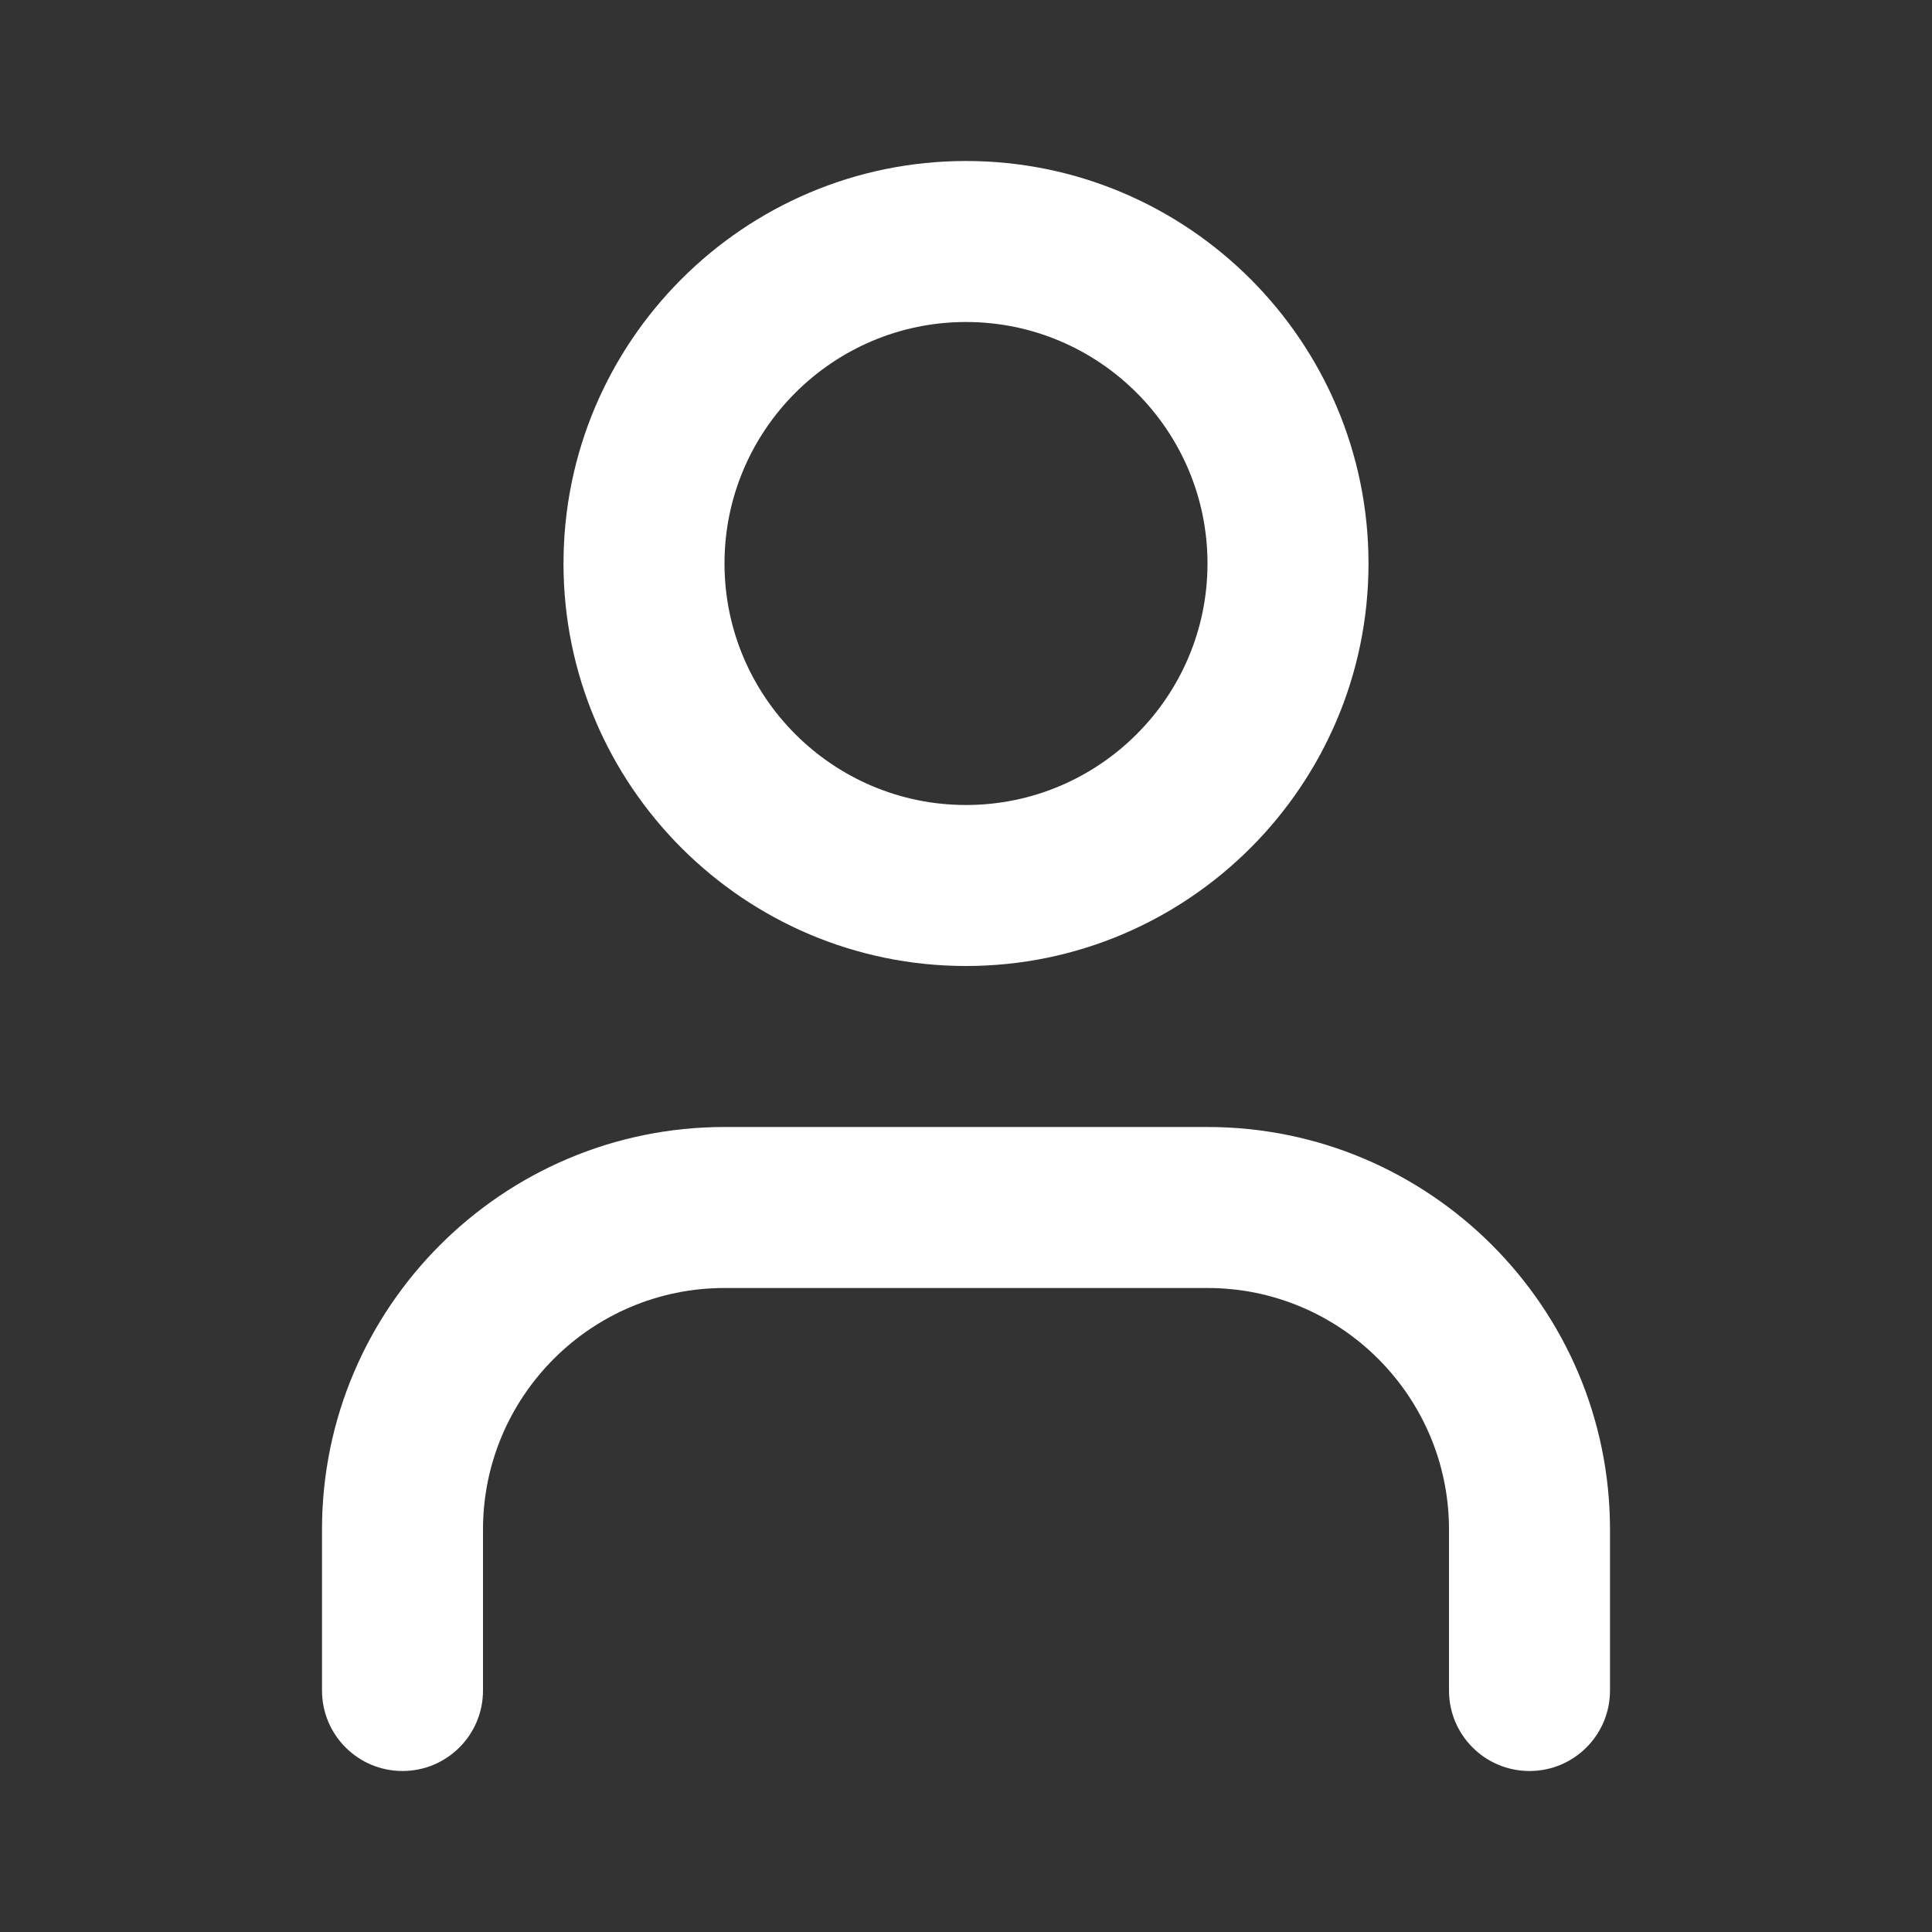
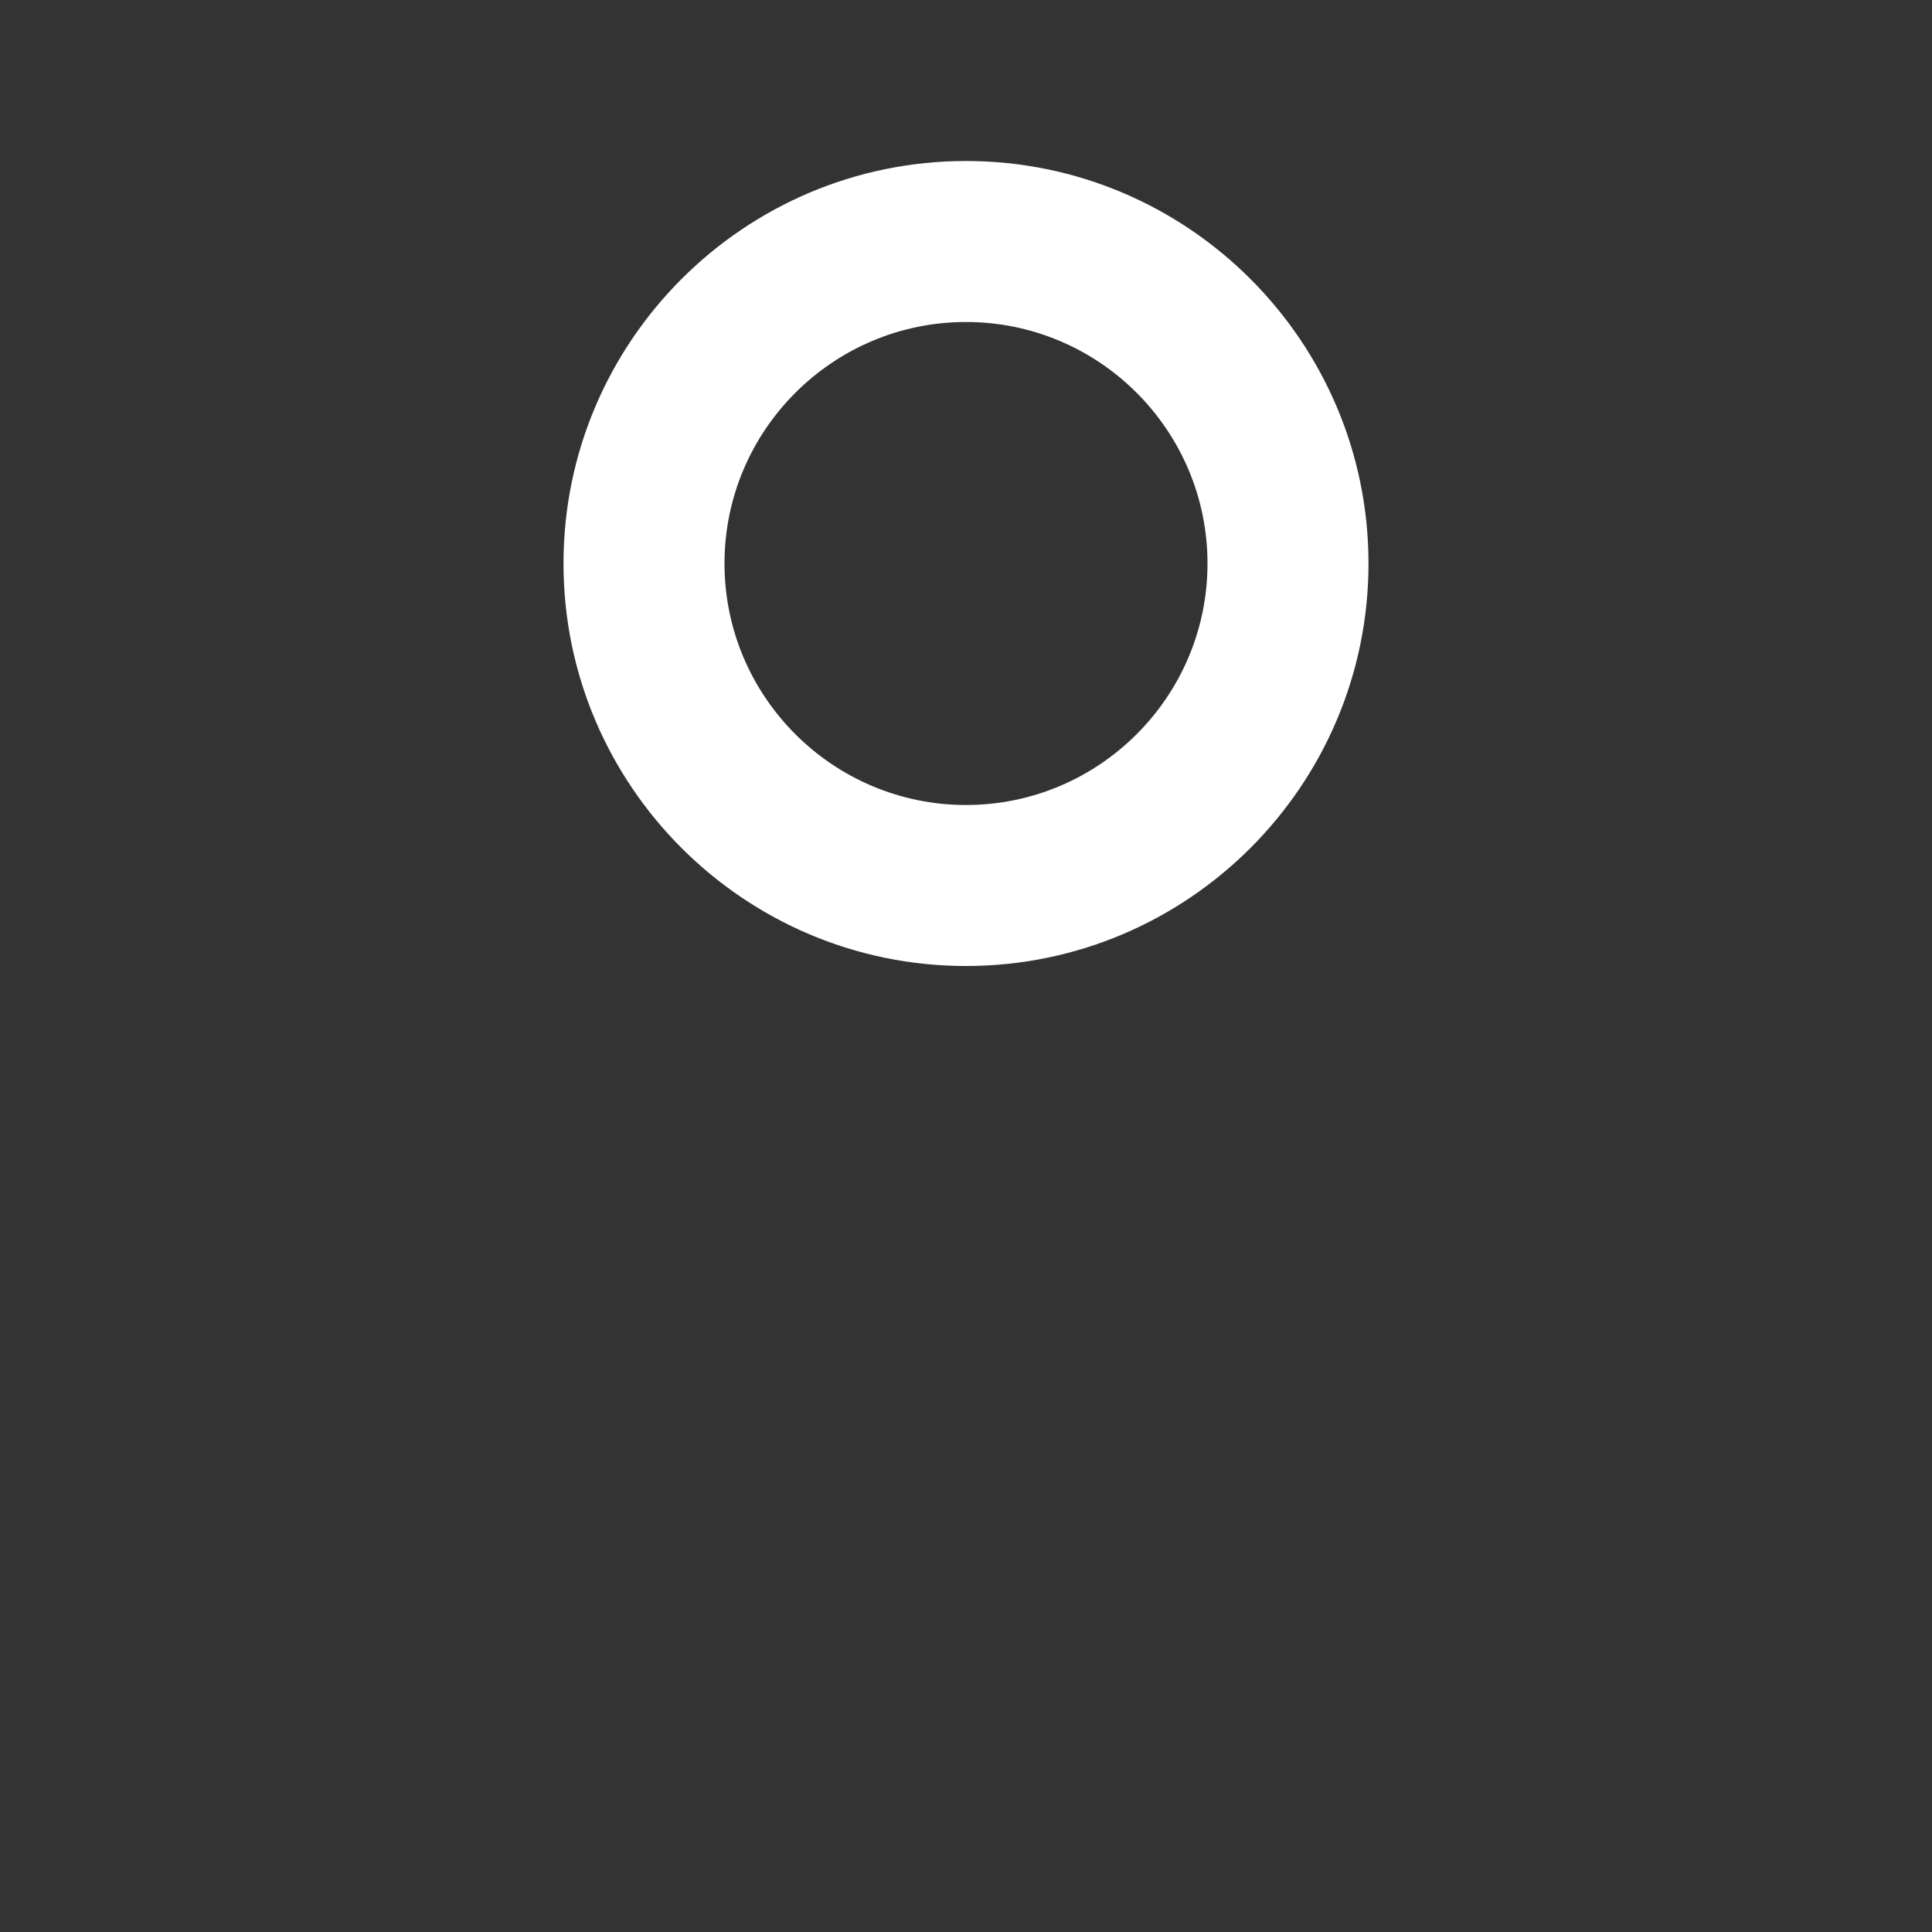
<svg xmlns="http://www.w3.org/2000/svg" width="24" height="24" viewBox="0 0 24 24" fill="none">
  <rect x="0" y="0" width="24" height="24" fill="#333333" stroke="none" />
  <g id="lue/user">
    <g id="Vector">
      <path fill-rule="evenodd" clip-rule="evenodd" d="M7 7C7 9.757 9.243 12 12 12C14.757 12 17 9.757 17 7C17 4.243 14.757 2 12 2C9.243 2 7 4.243 7 7ZM9 7C9 5.346 10.346 4 12 4C13.654 4 15 5.346 15 7C15 8.654 13.654 10 12 10C10.346 10 9 8.654 9 7Z" fill="white" />
-       <path d="M18 21C18 21.553 18.447 22 19 22C19.553 22 20 21.553 20 21V19C20 16.243 17.757 14 15 14H9C6.243 14 4 16.243 4 19V21C4 21.553 4.448 22 5 22C5.552 22 6 21.553 6 21V19C6 17.346 7.346 16 9 16H15C16.654 16 18 17.346 18 19V21Z" fill="white" />
    </g>
  </g>
</svg>